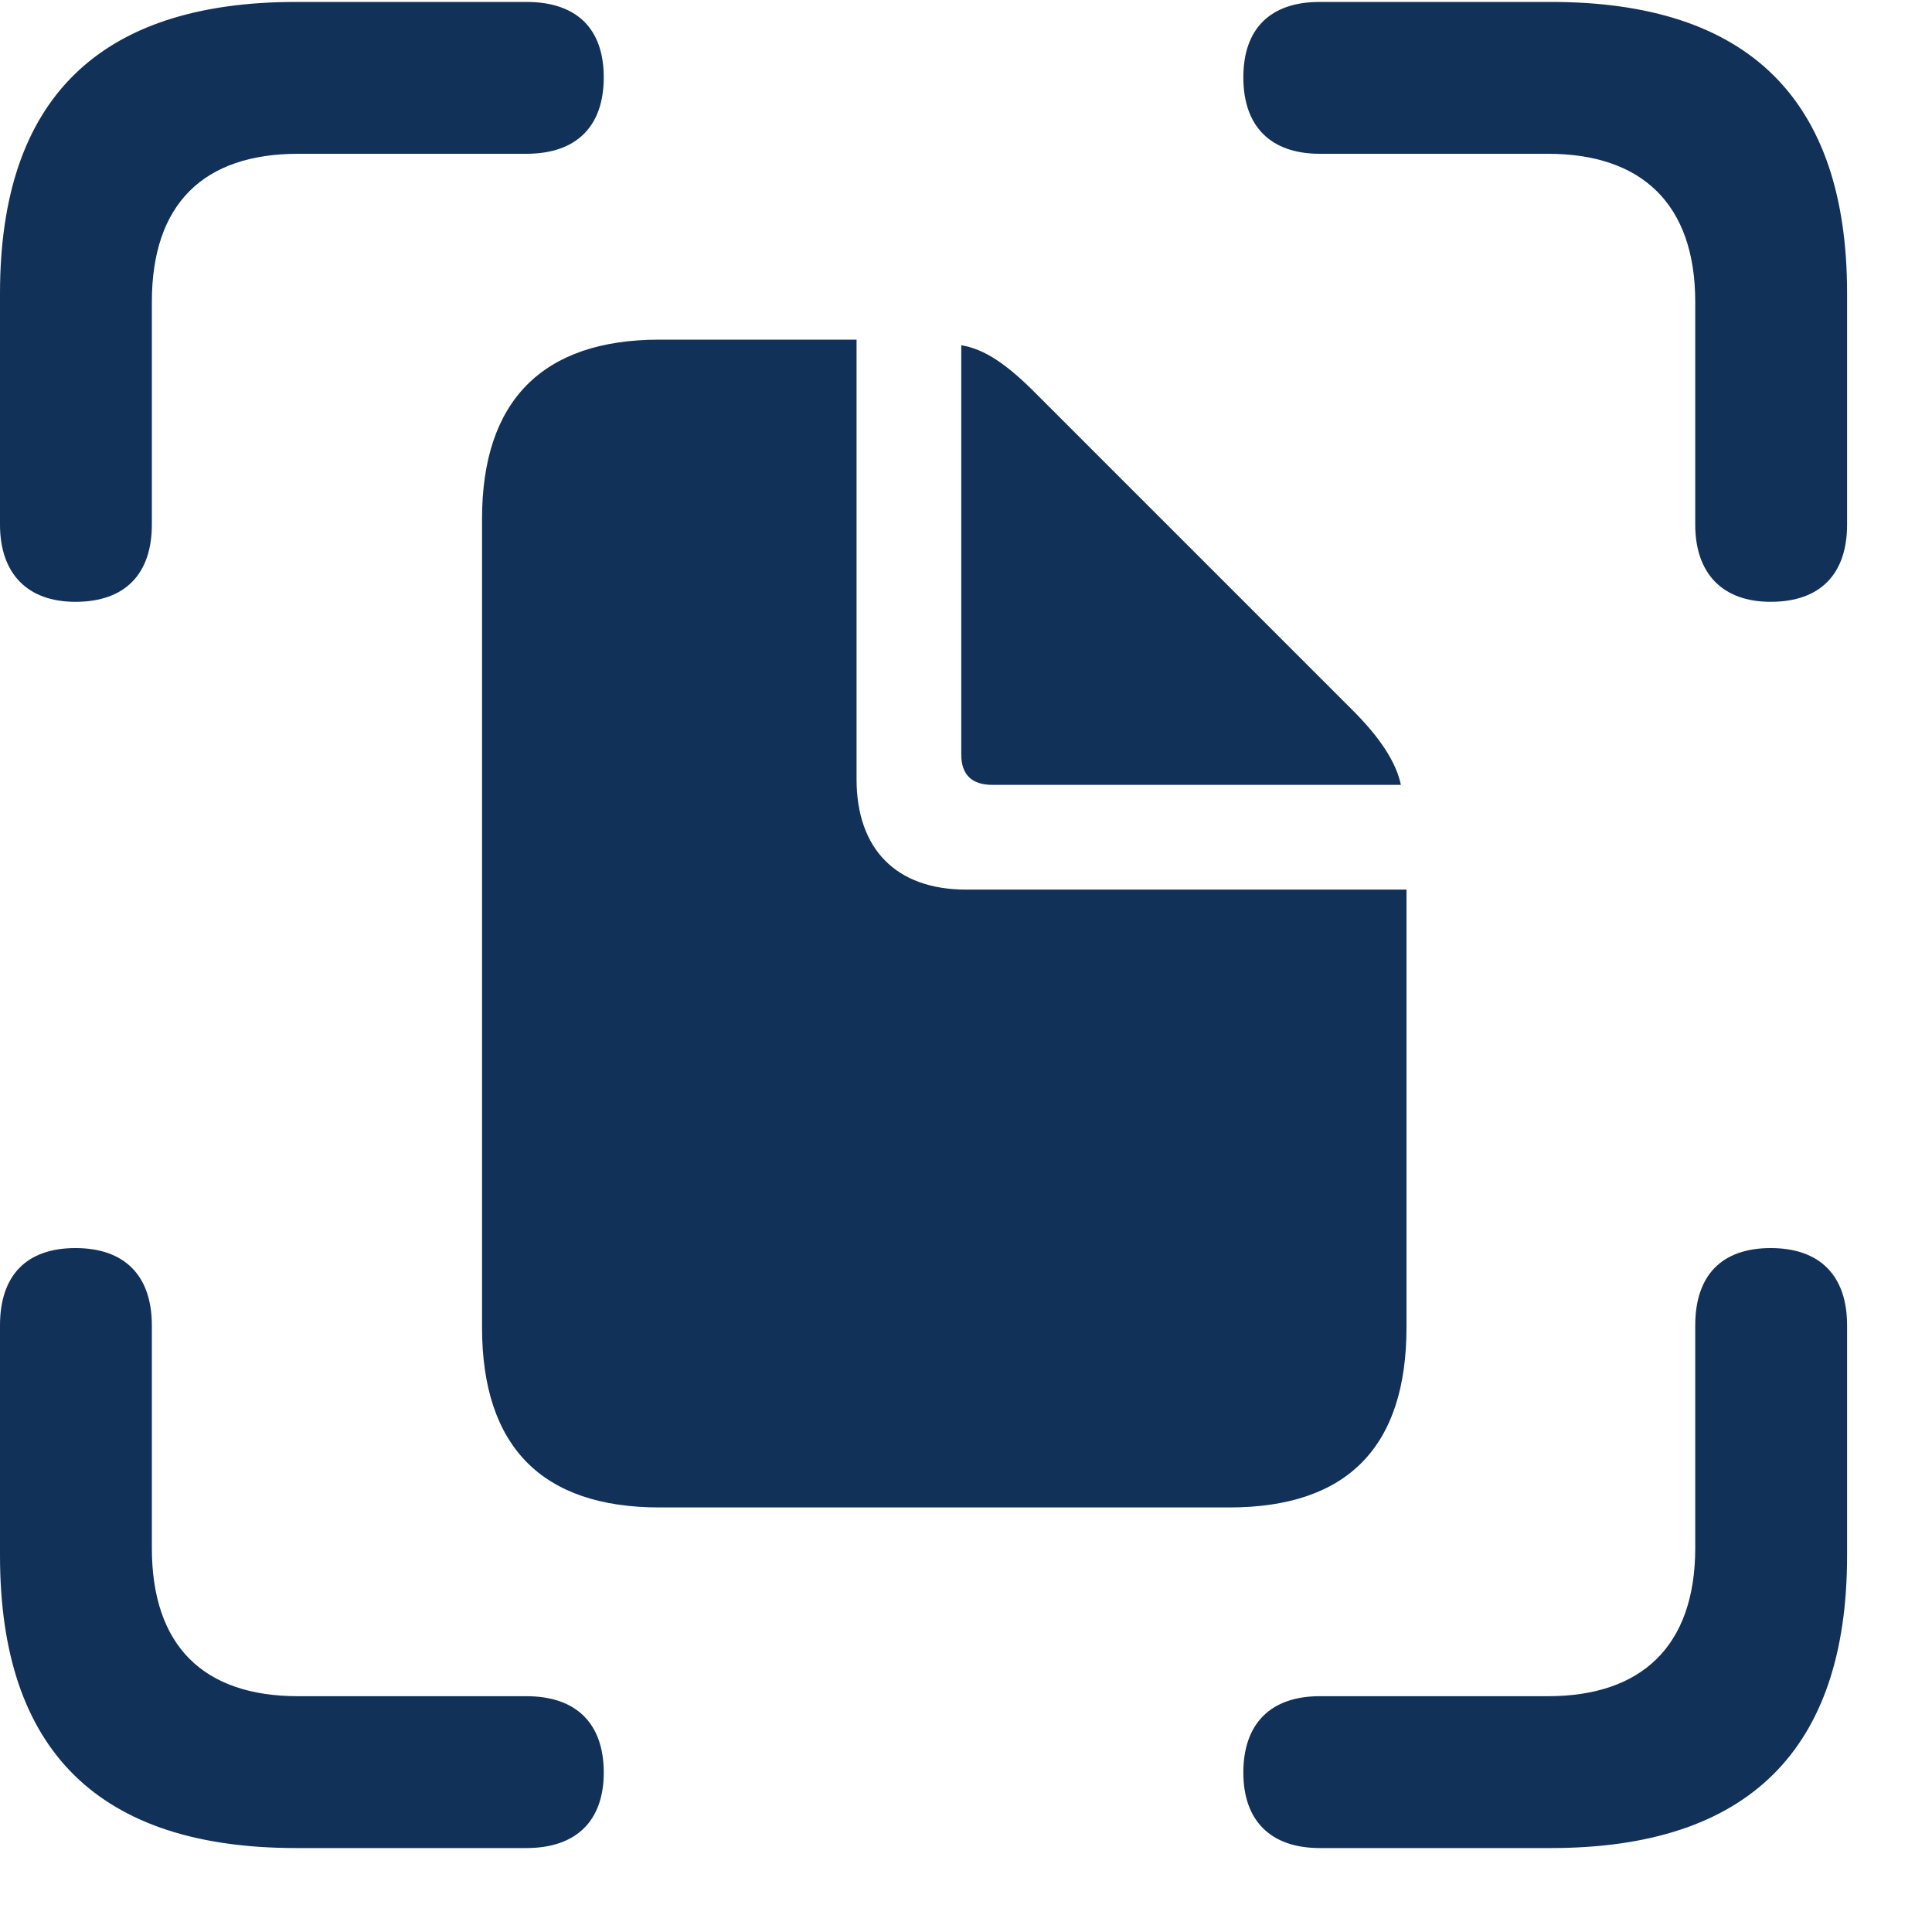
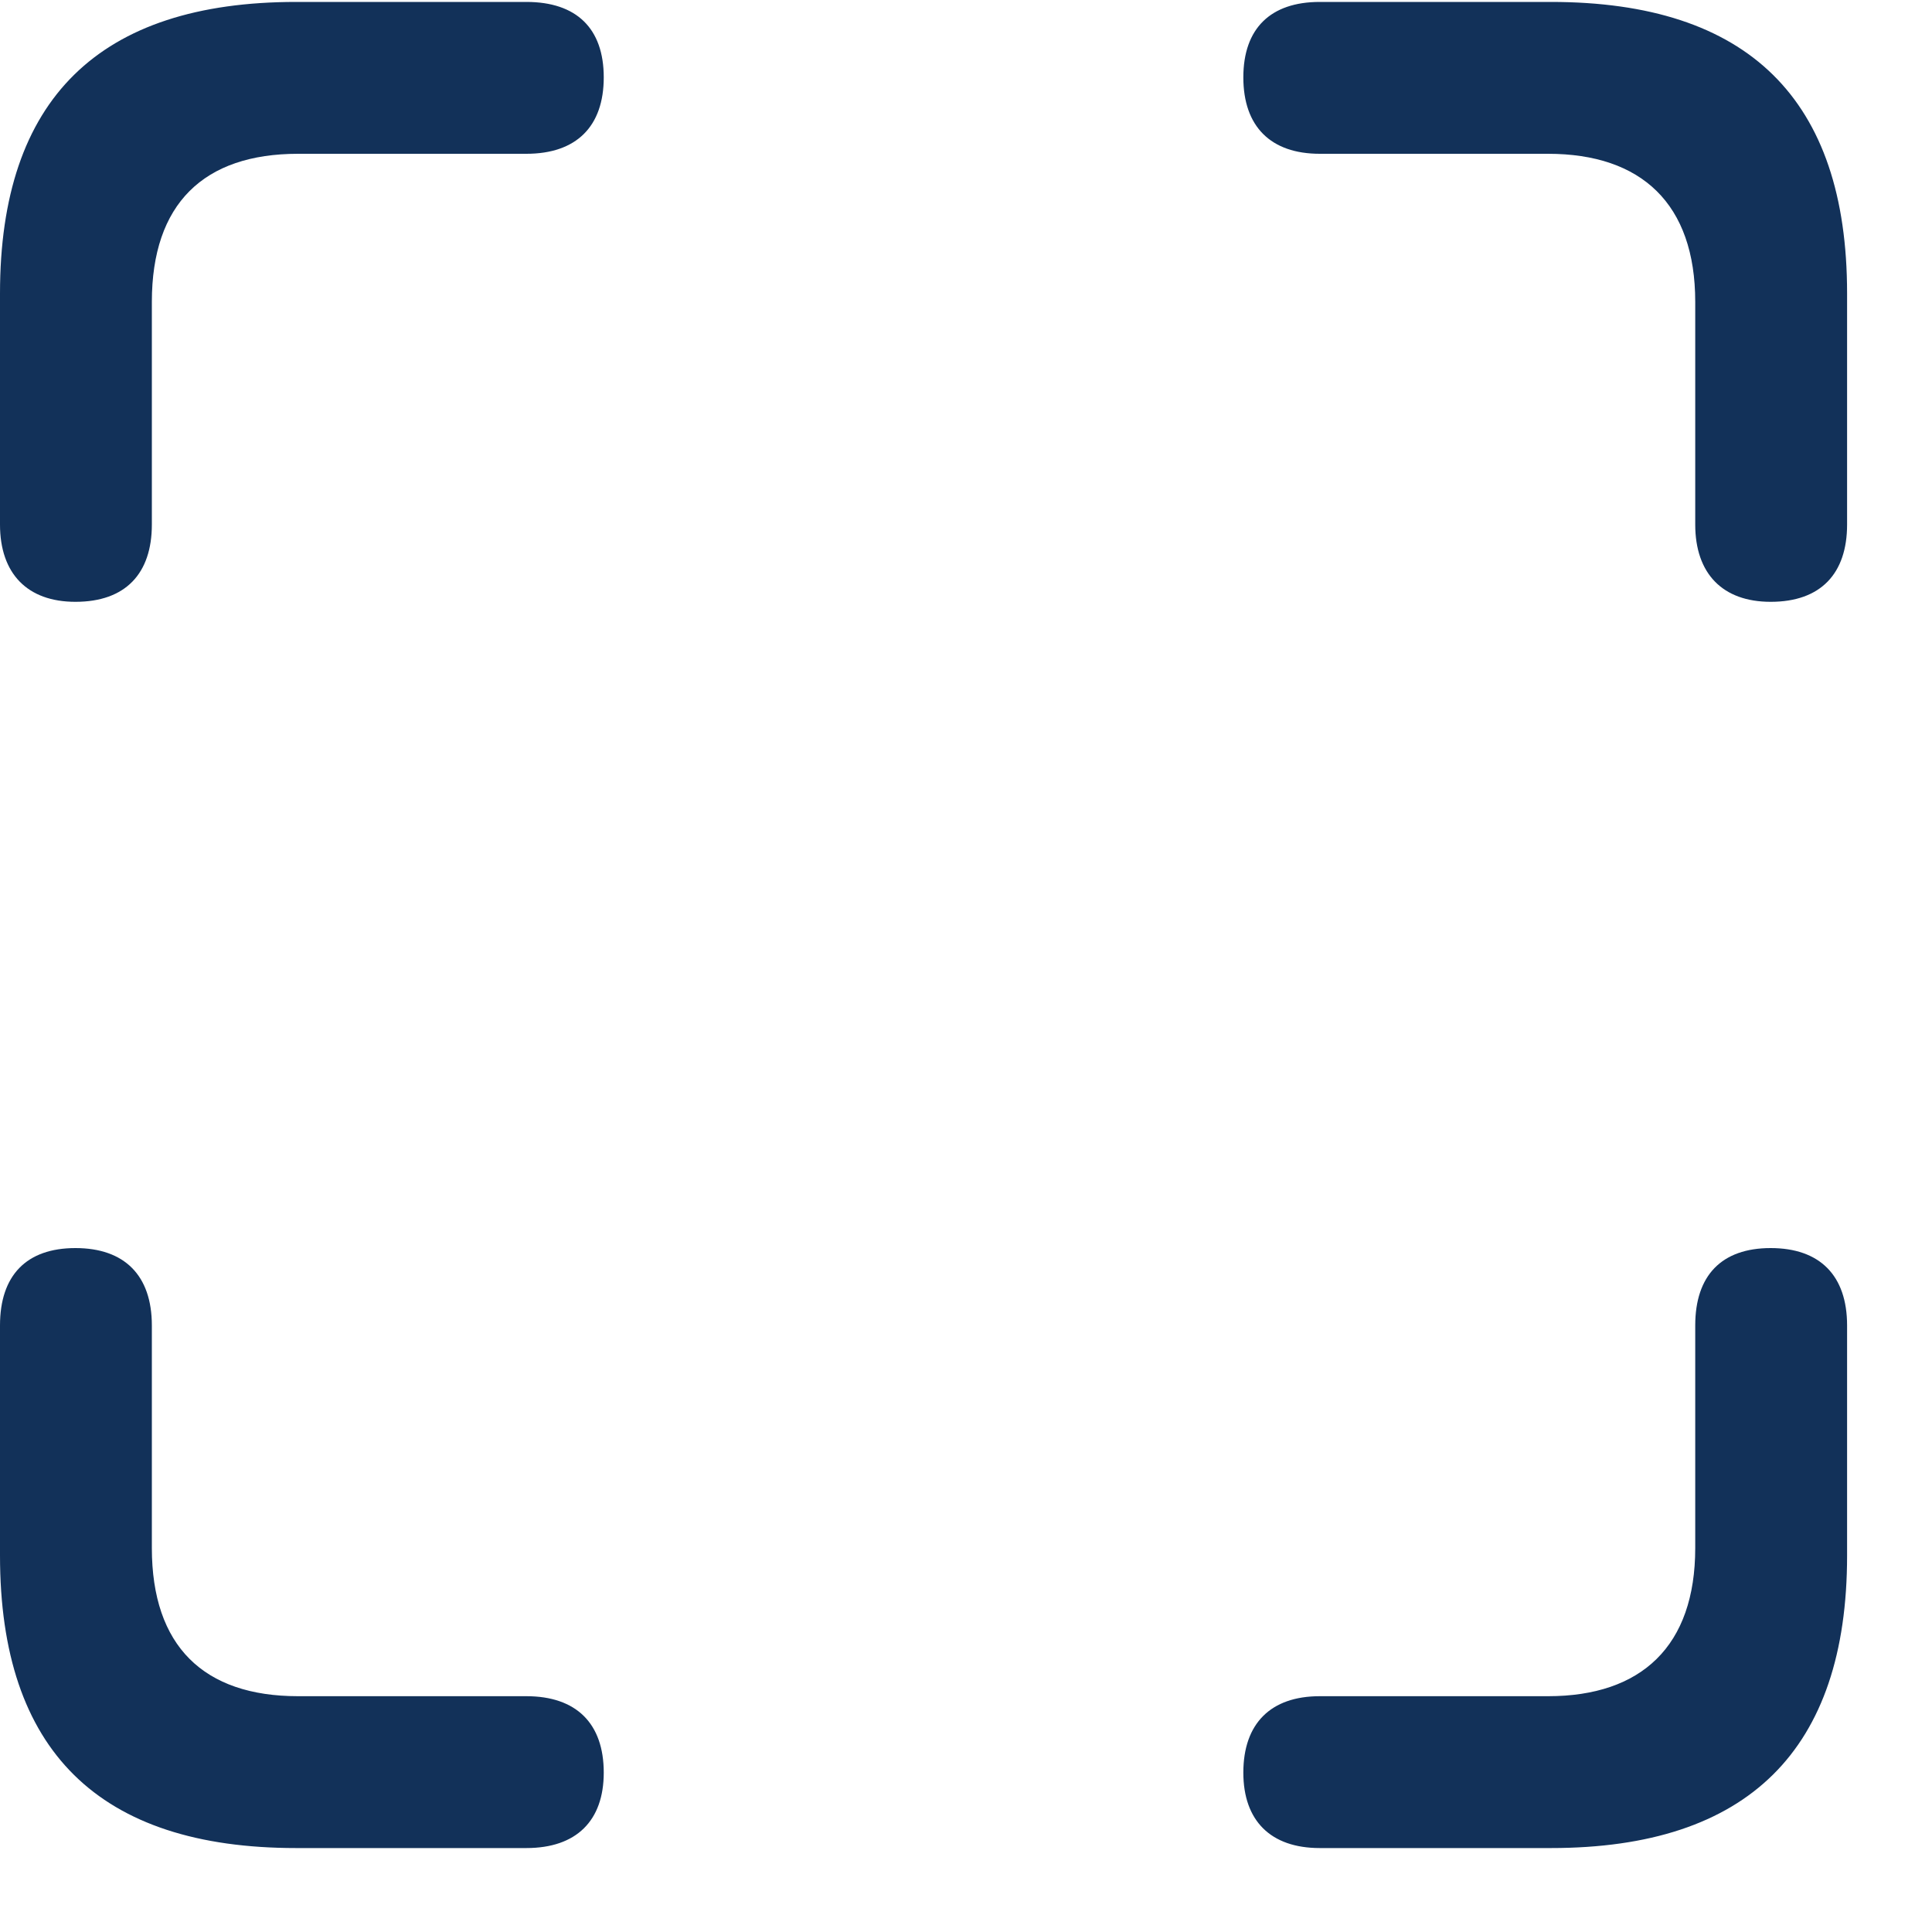
<svg xmlns="http://www.w3.org/2000/svg" width="20" height="20" viewBox="0 0 20 20" fill="none">
  <g clip-path="url(#clip0_445_278)">
    <path d="M0.781 6.23C1.299 6.23 1.572 5.938 1.572 5.43V3.125C1.572 2.109 2.109 1.592 3.086 1.592H5.449C5.967 1.592 6.25 1.309 6.25 0.801C6.25 0.293 5.967 0.02 5.449 0.02H3.066C1.025 0.02 0 1.025 0 3.037V5.43C0 5.938 0.283 6.23 0.781 6.23ZM18.33 6.23C18.848 6.23 19.121 5.938 19.121 5.43V3.037C19.121 1.025 18.096 0.02 16.055 0.02H13.662C13.154 0.02 12.871 0.293 12.871 0.801C12.871 1.309 13.154 1.592 13.662 1.592H16.025C16.992 1.592 17.549 2.109 17.549 3.125V5.43C17.549 5.938 17.832 6.23 18.33 6.23ZM3.066 19.131H5.449C5.967 19.131 6.25 18.848 6.25 18.35C6.25 17.842 5.967 17.559 5.449 17.559H3.086C2.109 17.559 1.572 17.041 1.572 16.025V13.721C1.572 13.203 1.289 12.92 0.781 12.92C0.273 12.92 0 13.203 0 13.721V16.104C0 18.125 1.025 19.131 3.066 19.131ZM13.662 19.131H16.055C18.096 19.131 19.121 18.115 19.121 16.104V13.721C19.121 13.203 18.838 12.92 18.33 12.92C17.822 12.92 17.549 13.203 17.549 13.721V16.025C17.549 17.041 16.992 17.559 16.025 17.559H13.662C13.154 17.559 12.871 17.842 12.871 18.35C12.871 18.848 13.154 19.131 13.662 19.131Z" fill="#123159" />
-     <path d="M6.826 15.605H12.725C13.955 15.605 14.56 14.971 14.56 13.74V9.209H10C9.277 9.209 8.867 8.789 8.867 8.066V3.516H6.826C5.615 3.516 4.99 4.15 4.99 5.371V13.74C4.99 14.98 5.615 15.605 6.826 15.605ZM10.273 8.125H14.502C14.453 7.891 14.287 7.637 14.004 7.354L10.713 4.063C10.43 3.779 10.195 3.613 9.951 3.574V7.812C9.951 8.018 10.059 8.125 10.273 8.125Z" fill="#123159" />
  </g>
  <defs>
    <clipPath id="clip0_445_278">
      <rect width="19.482" height="19.131" fill="white" />
    </clipPath>
  </defs>
</svg>